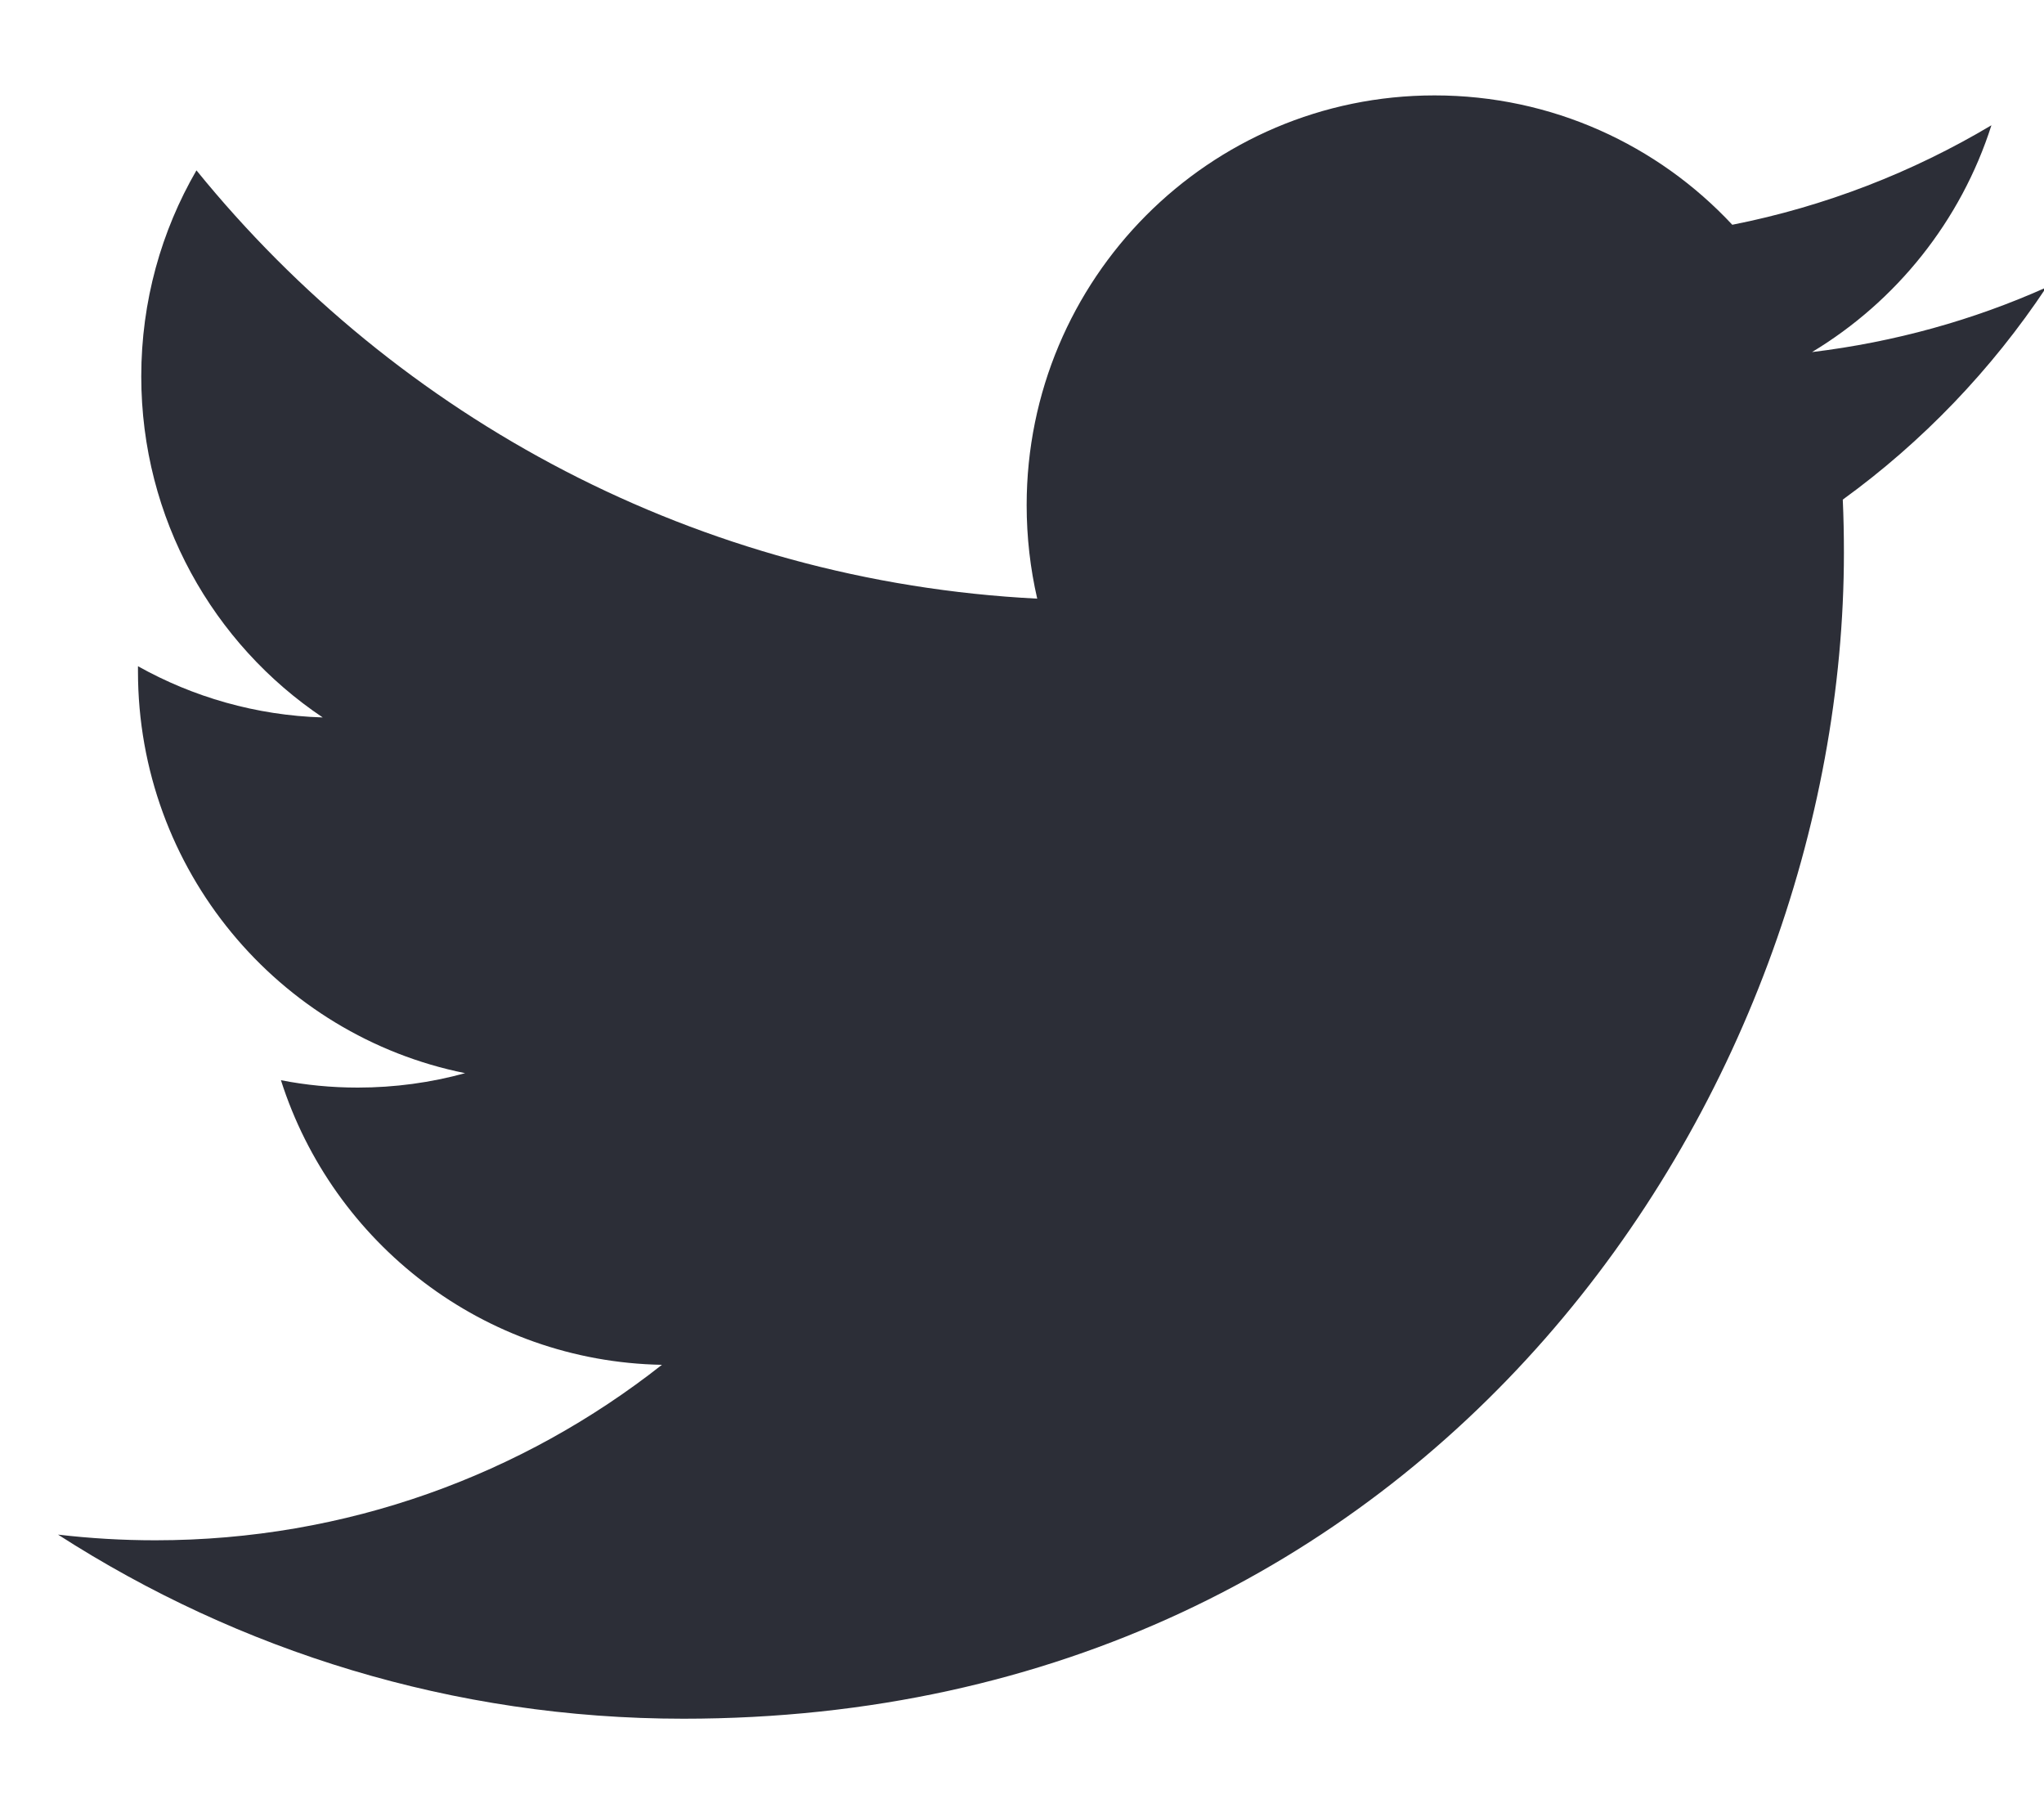
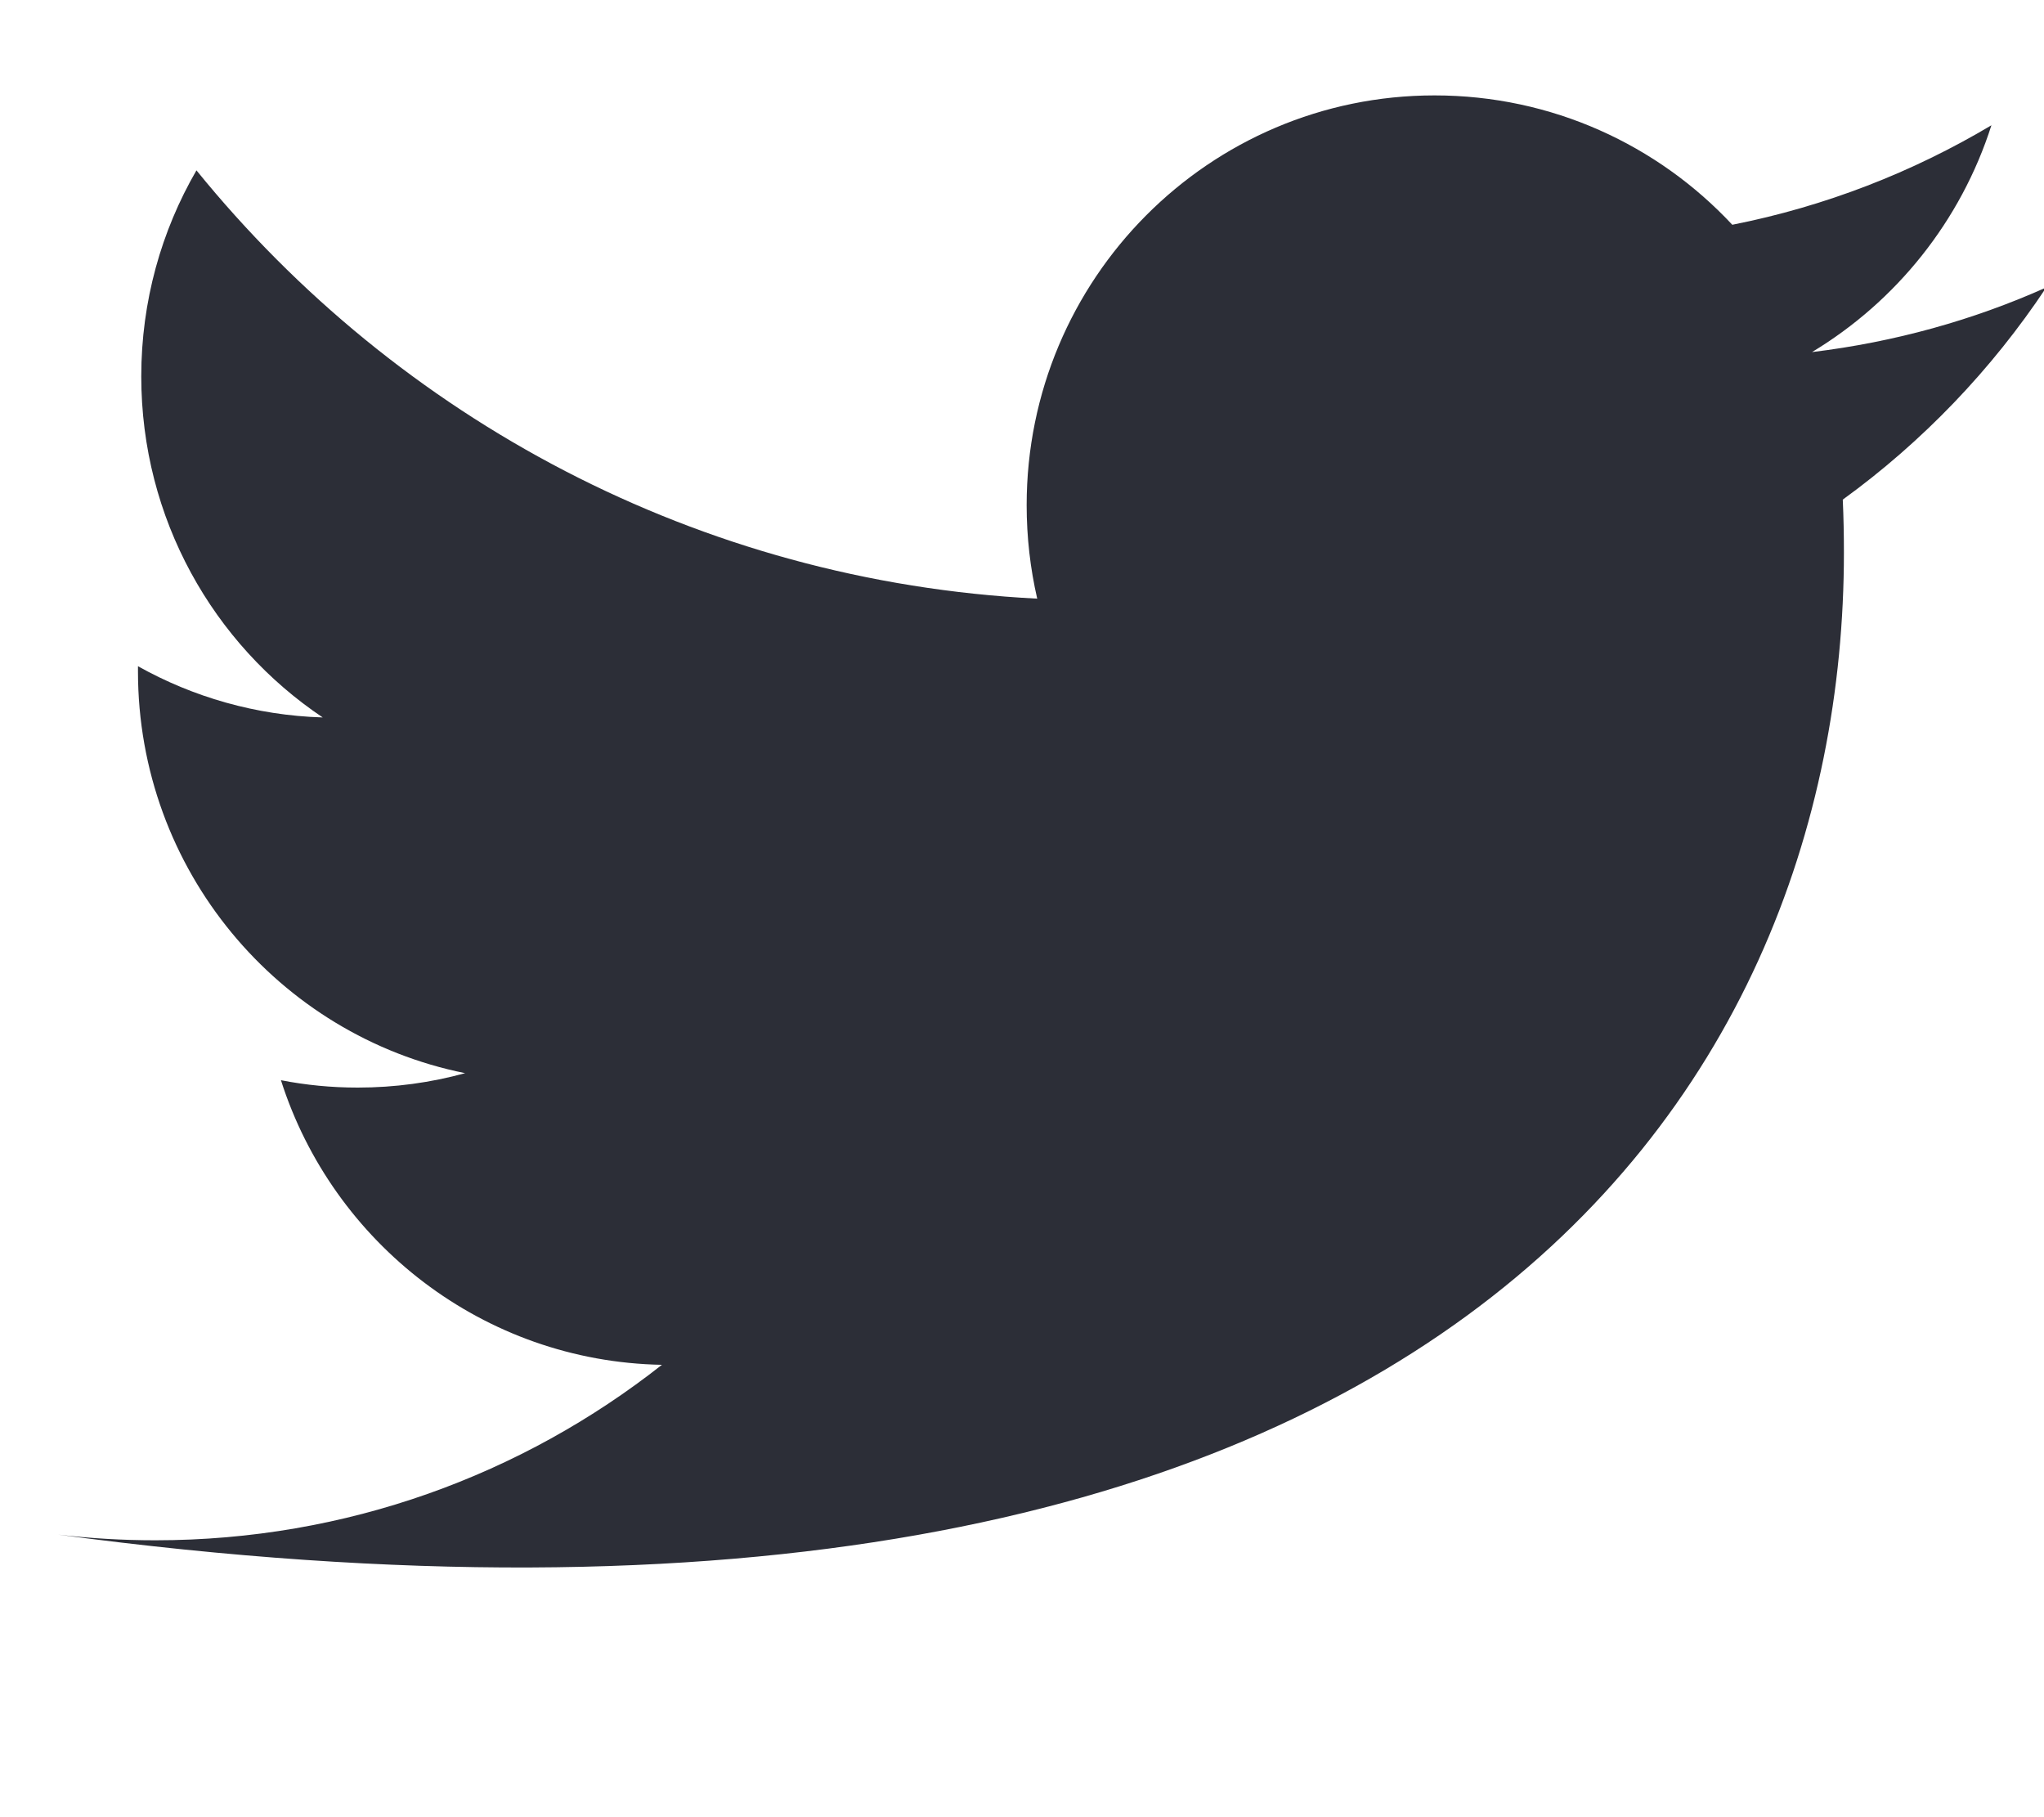
<svg xmlns="http://www.w3.org/2000/svg" width="18px" height="16px" viewBox="0 0 18 16" version="1.1">
  <title>Icons/Twitter</title>
  <desc>Created with Sketch.</desc>
  <defs />
  <g id="Symbols" stroke="none" stroke-width="1" fill="none" fill-rule="evenodd">
    <g id="Footer/3" transform="translate(-995, -26)" fill="#2C2E37">
      <g id="social" transform="translate(968, 25)">
        <g id="Icons/Twitter" transform="translate(27, 1)">
-           <path d="M18.02,2.531 C17.376,2.819 16.684,3.012 15.957,3.1 C16.699,2.653 17.268,1.946 17.537,1.103 C16.842,1.517 16.074,1.817 15.255,1.979 C14.6,1.277 13.667,0.84 12.633,0.84 C10.649,0.84 9.041,2.455 9.041,4.448 C9.041,4.73 9.073,5.006 9.134,5.271 C6.149,5.12 3.502,3.683 1.73,1.5 C1.421,2.033 1.244,2.653 1.244,3.314 C1.244,4.566 1.878,5.671 2.842,6.317 C2.253,6.299 1.699,6.137 1.215,5.866 L1.215,5.911 C1.215,7.66 2.453,9.119 4.096,9.449 C3.795,9.532 3.477,9.576 3.15,9.576 C2.918,9.576 2.693,9.554 2.474,9.511 C2.931,10.945 4.257,11.988 5.829,12.017 C4.6,12.985 3.051,13.562 1.368,13.562 C1.078,13.562 0.792,13.545 0.511,13.512 C2.101,14.535 3.989,15.133 6.018,15.133 C12.625,15.133 16.238,9.634 16.238,4.866 C16.238,4.709 16.235,4.554 16.228,4.399 C16.93,3.89 17.539,3.255 18.02,2.531" />
+           <path d="M18.02,2.531 C17.376,2.819 16.684,3.012 15.957,3.1 C16.699,2.653 17.268,1.946 17.537,1.103 C16.842,1.517 16.074,1.817 15.255,1.979 C14.6,1.277 13.667,0.84 12.633,0.84 C10.649,0.84 9.041,2.455 9.041,4.448 C9.041,4.73 9.073,5.006 9.134,5.271 C6.149,5.12 3.502,3.683 1.73,1.5 C1.421,2.033 1.244,2.653 1.244,3.314 C1.244,4.566 1.878,5.671 2.842,6.317 C2.253,6.299 1.699,6.137 1.215,5.866 L1.215,5.911 C1.215,7.66 2.453,9.119 4.096,9.449 C3.795,9.532 3.477,9.576 3.15,9.576 C2.918,9.576 2.693,9.554 2.474,9.511 C2.931,10.945 4.257,11.988 5.829,12.017 C4.6,12.985 3.051,13.562 1.368,13.562 C1.078,13.562 0.792,13.545 0.511,13.512 C12.625,15.133 16.238,9.634 16.238,4.866 C16.238,4.709 16.235,4.554 16.228,4.399 C16.93,3.89 17.539,3.255 18.02,2.531" />
        </g>
      </g>
    </g>
  </g>
</svg>